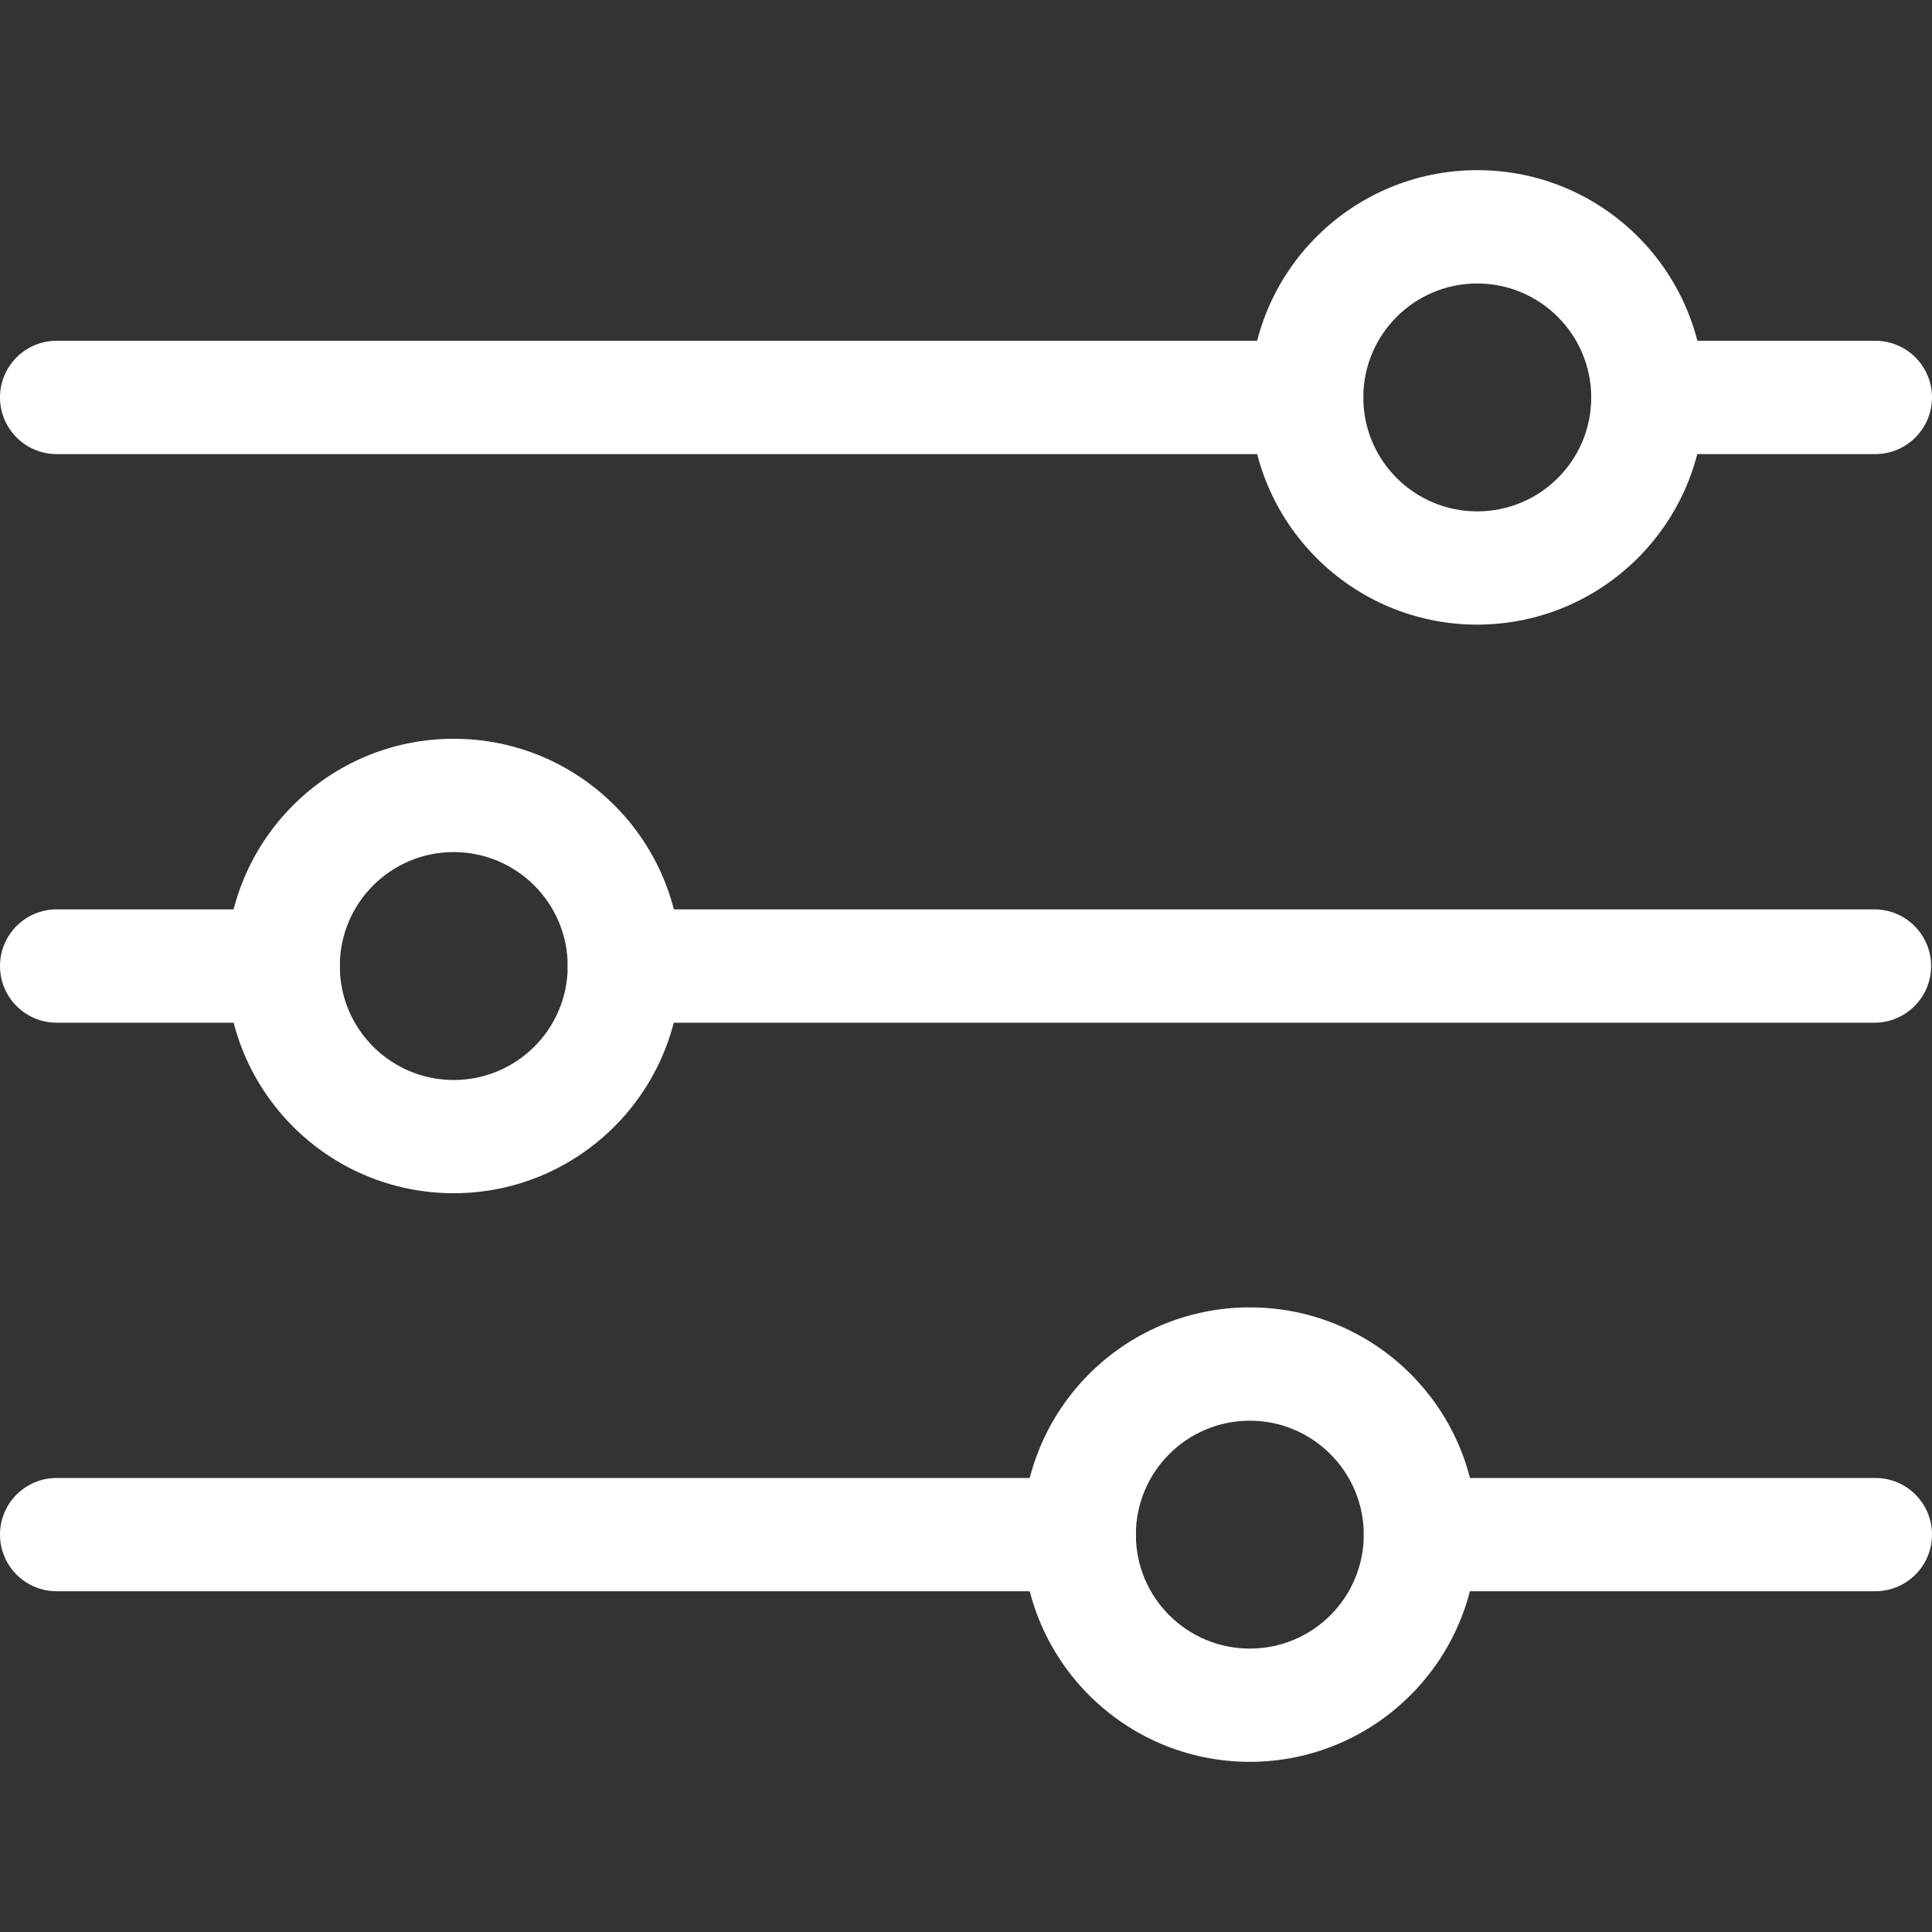
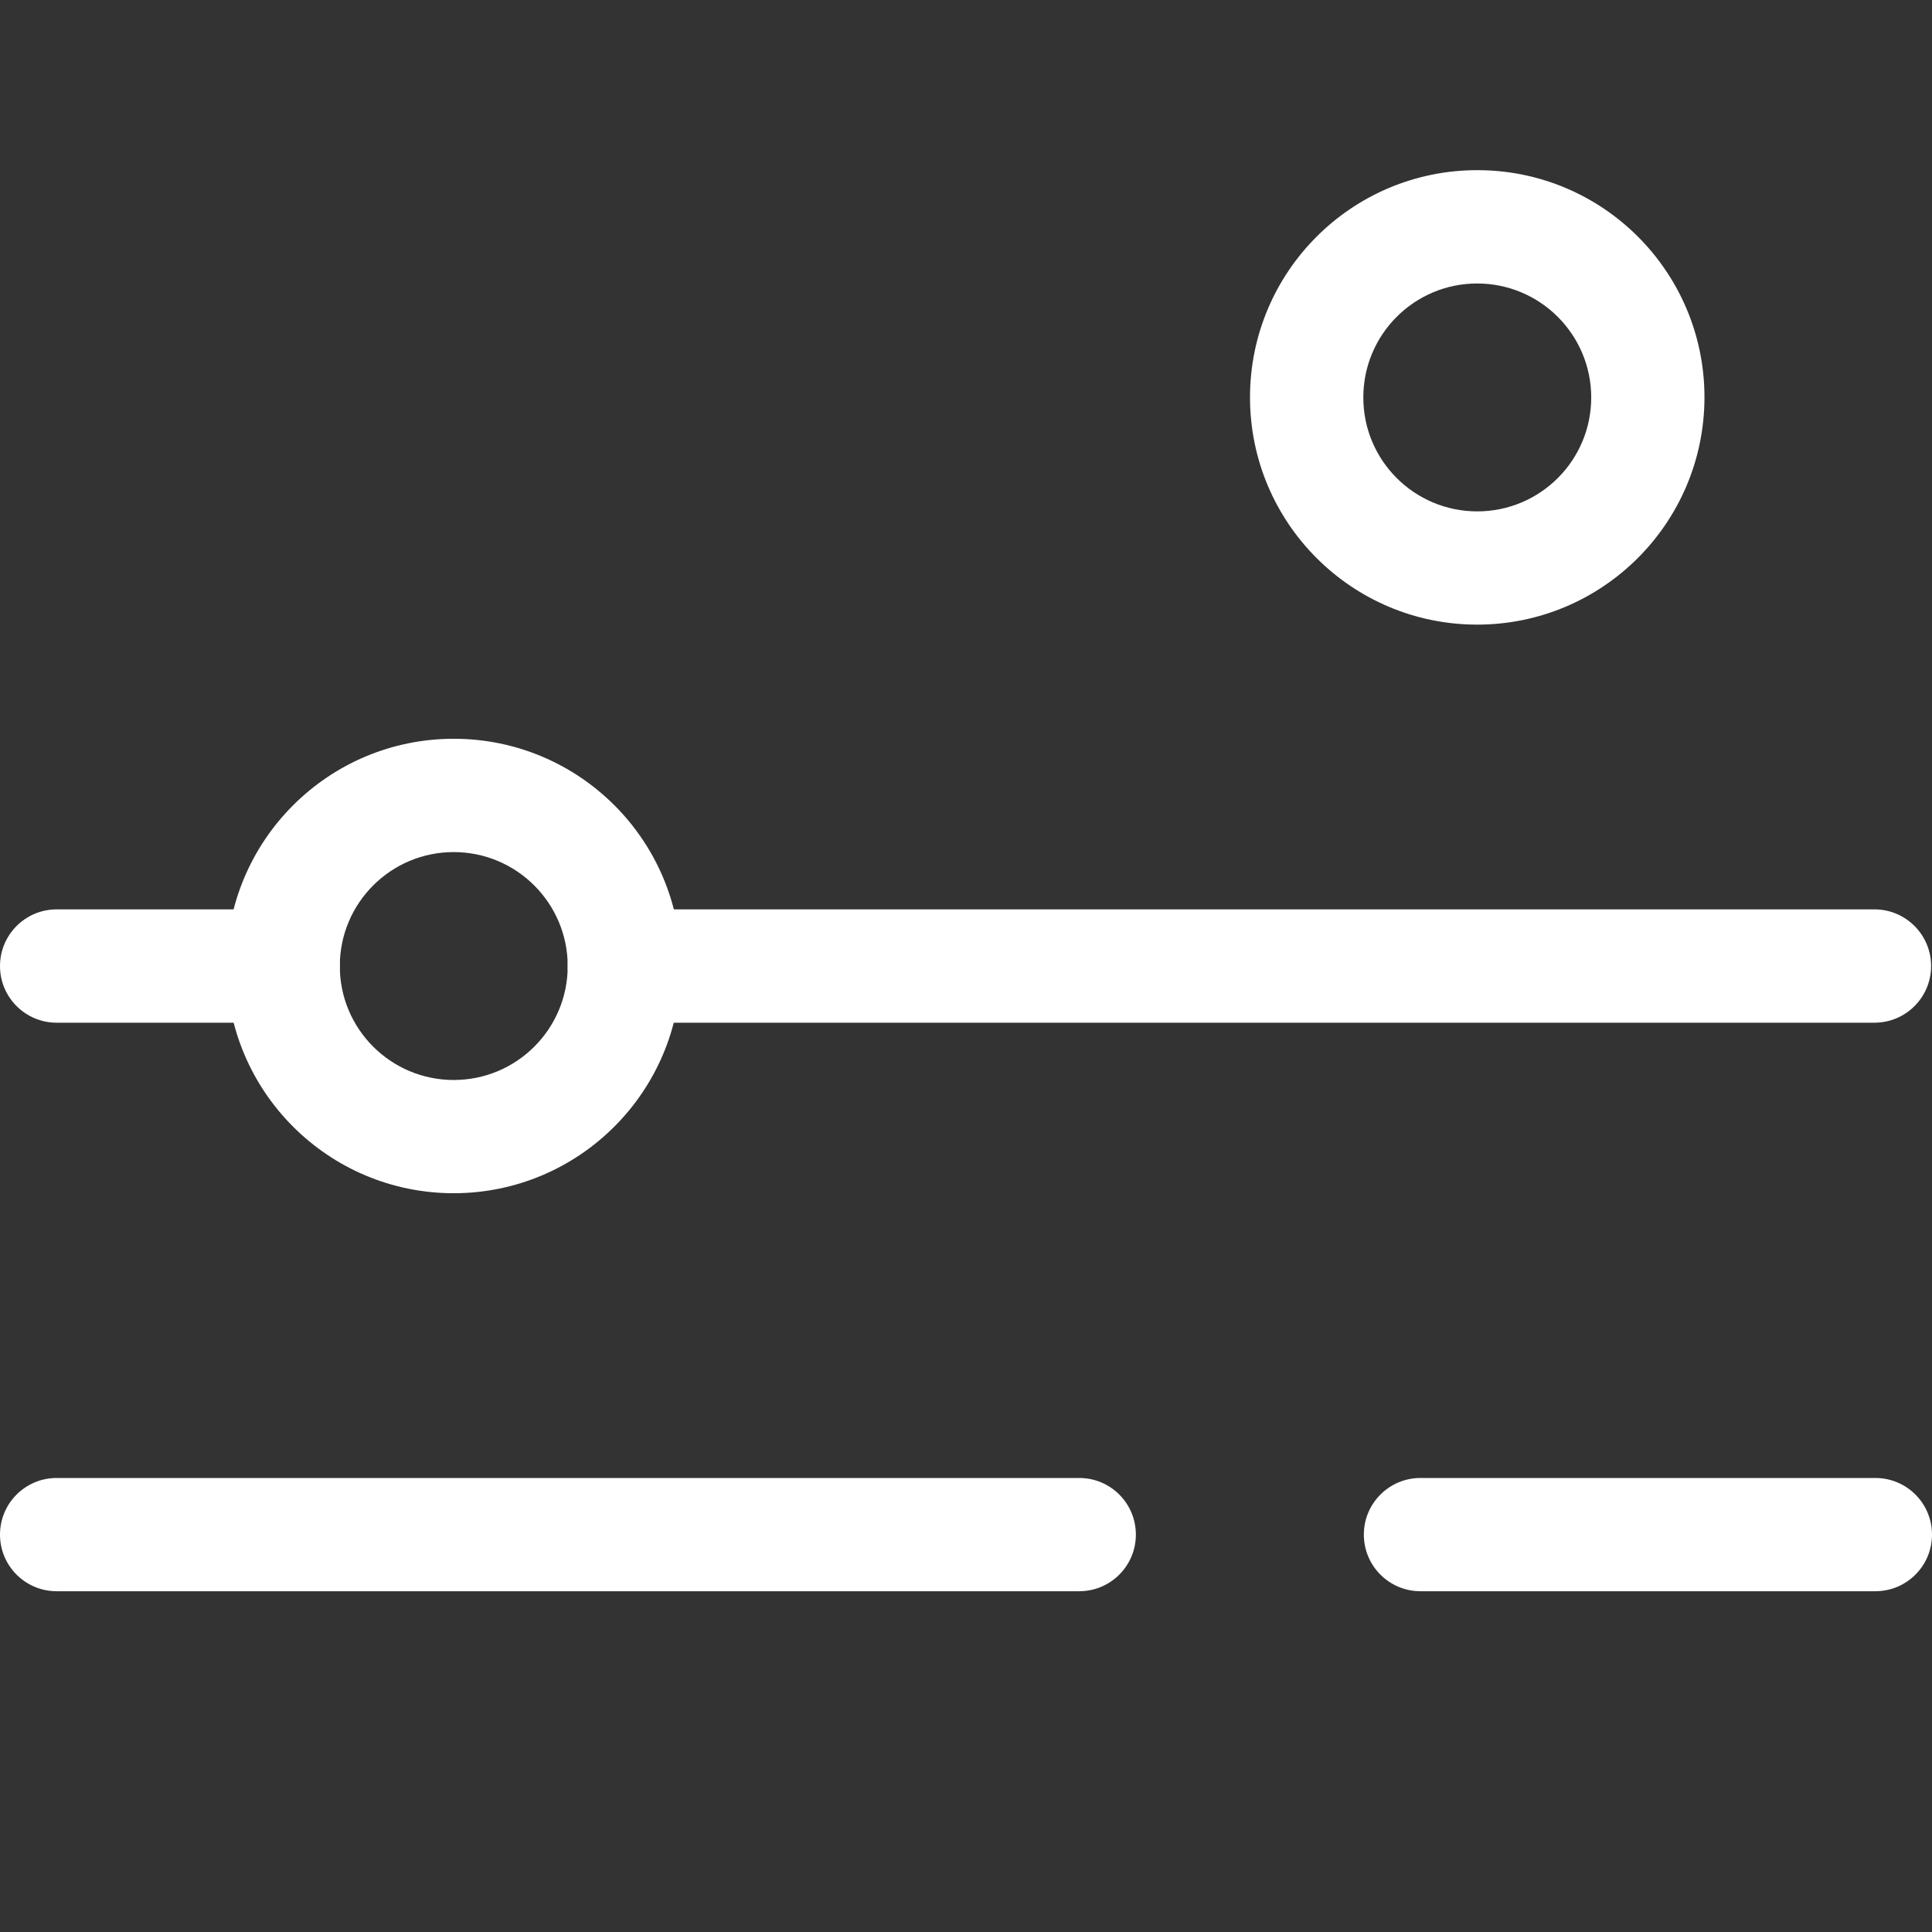
<svg xmlns="http://www.w3.org/2000/svg" width="26" height="26" viewBox="0 0 26 26" fill="none">
  <rect x="0" y="0" width="26" height="26" fill="#333333" stroke="none" />
-   <path d="M25.237 6.111H22.176C21.755 6.111 21.414 5.769 21.414 5.348C21.414 4.927 21.755 4.586 22.176 4.586H25.237C25.658 4.586 26 4.927 26 5.348C26 5.769 25.658 6.111 25.237 6.111Z" fill="white" />
-   <path d="M17.585 6.111H0.762C0.341 6.111 0 5.769 0 5.348C0 4.927 0.341 4.586 0.762 4.586H17.585C18.006 4.586 18.347 4.927 18.347 5.348C18.347 5.769 18.006 6.111 17.585 6.111Z" fill="white" />
  <path d="M19.881 8.406C18.192 8.406 16.823 7.037 16.822 5.348C16.822 3.659 18.191 2.29 19.88 2.29C21.569 2.289 22.938 3.658 22.938 5.347V5.348C22.936 7.036 21.569 8.404 19.881 8.406ZM19.881 3.815C19.034 3.814 18.347 4.501 18.347 5.348C18.346 6.195 19.033 6.882 19.88 6.882C20.727 6.882 21.414 6.196 21.414 5.349C21.414 5.349 21.414 5.348 21.414 5.348C21.413 4.502 20.727 3.816 19.881 3.815Z" fill="white" />
  <path d="M25.226 13.763H8.402C7.981 13.763 7.64 13.421 7.64 13.001C7.64 12.58 7.981 12.238 8.402 12.238H25.226C25.647 12.238 25.988 12.58 25.988 13.001C25.988 13.421 25.647 13.763 25.226 13.763Z" fill="white" />
  <path d="M3.811 13.763H0.762C0.341 13.763 0 13.421 0 13.001C0 12.58 0.341 12.238 0.762 12.238H3.811C4.232 12.238 4.573 12.58 4.573 13.001C4.573 13.421 4.232 13.763 3.811 13.763Z" fill="white" />
  <path d="M6.107 16.058C4.418 16.058 3.049 14.689 3.048 13C3.048 11.312 4.417 9.942 6.106 9.942C7.795 9.942 9.164 11.31 9.164 12.999V13C9.162 14.688 7.795 16.056 6.107 16.058ZM6.107 11.467C5.26 11.466 4.573 12.153 4.573 13C4.572 13.847 5.259 14.534 6.106 14.534C6.953 14.534 7.64 13.848 7.64 13.001C7.64 13.001 7.64 13.001 7.64 13C7.639 12.154 6.953 11.468 6.107 11.467Z" fill="white" />
  <path d="M25.238 21.414H19.116C18.695 21.414 18.354 21.073 18.354 20.652C18.354 20.231 18.695 19.89 19.116 19.89H25.238C25.659 19.89 26 20.231 26 20.652C26 21.073 25.659 21.414 25.238 21.414Z" fill="white" />
  <path d="M14.524 21.414H0.762C0.341 21.414 0 21.073 0 20.652C0 20.231 0.341 19.89 0.762 19.89H14.524C14.945 19.89 15.286 20.231 15.286 20.652C15.286 21.073 14.945 21.414 14.524 21.414Z" fill="white" />
-   <path d="M16.82 23.71C15.131 23.71 13.762 22.341 13.762 20.652C13.762 18.963 15.131 17.594 16.82 17.594C18.509 17.594 19.878 18.963 19.878 20.652C19.876 22.34 18.508 23.708 16.82 23.71ZM16.82 19.119C15.973 19.119 15.286 19.806 15.286 20.653C15.286 21.5 15.973 22.186 16.82 22.186C17.667 22.186 18.353 21.5 18.353 20.653C18.353 20.652 18.353 20.652 18.353 20.652C18.352 19.806 17.666 19.12 16.82 19.119Z" fill="white" />
</svg>